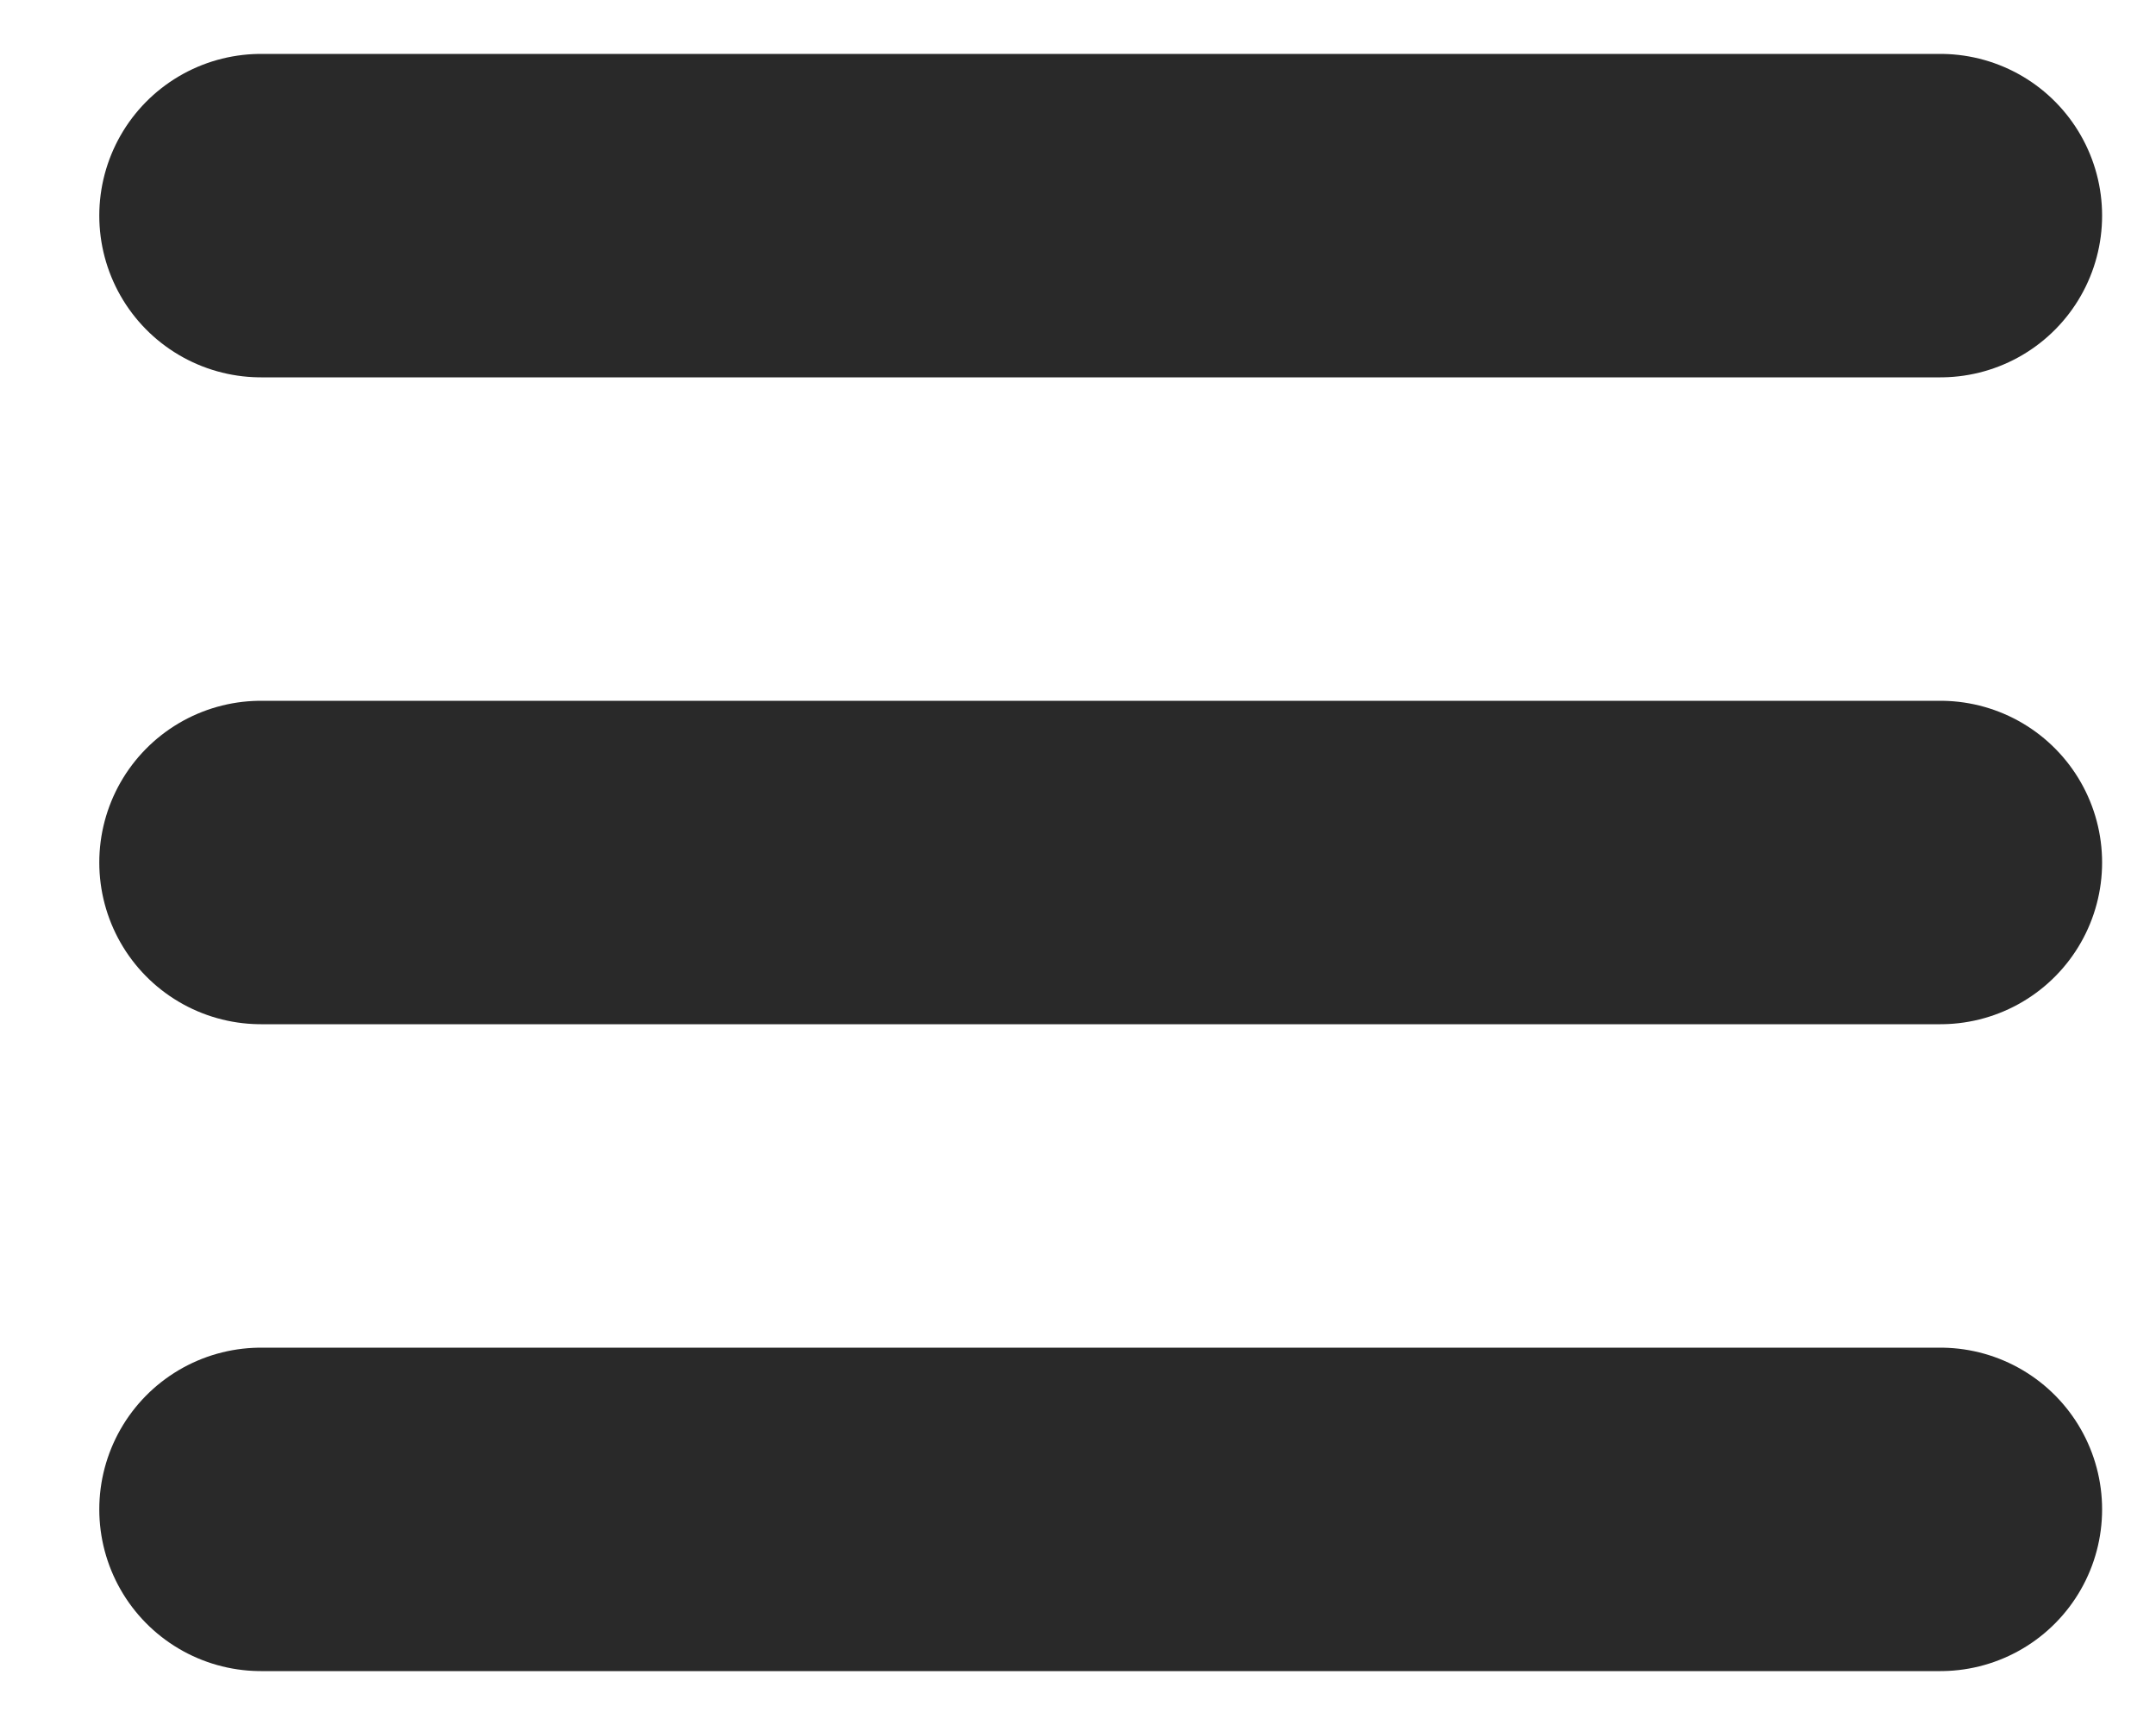
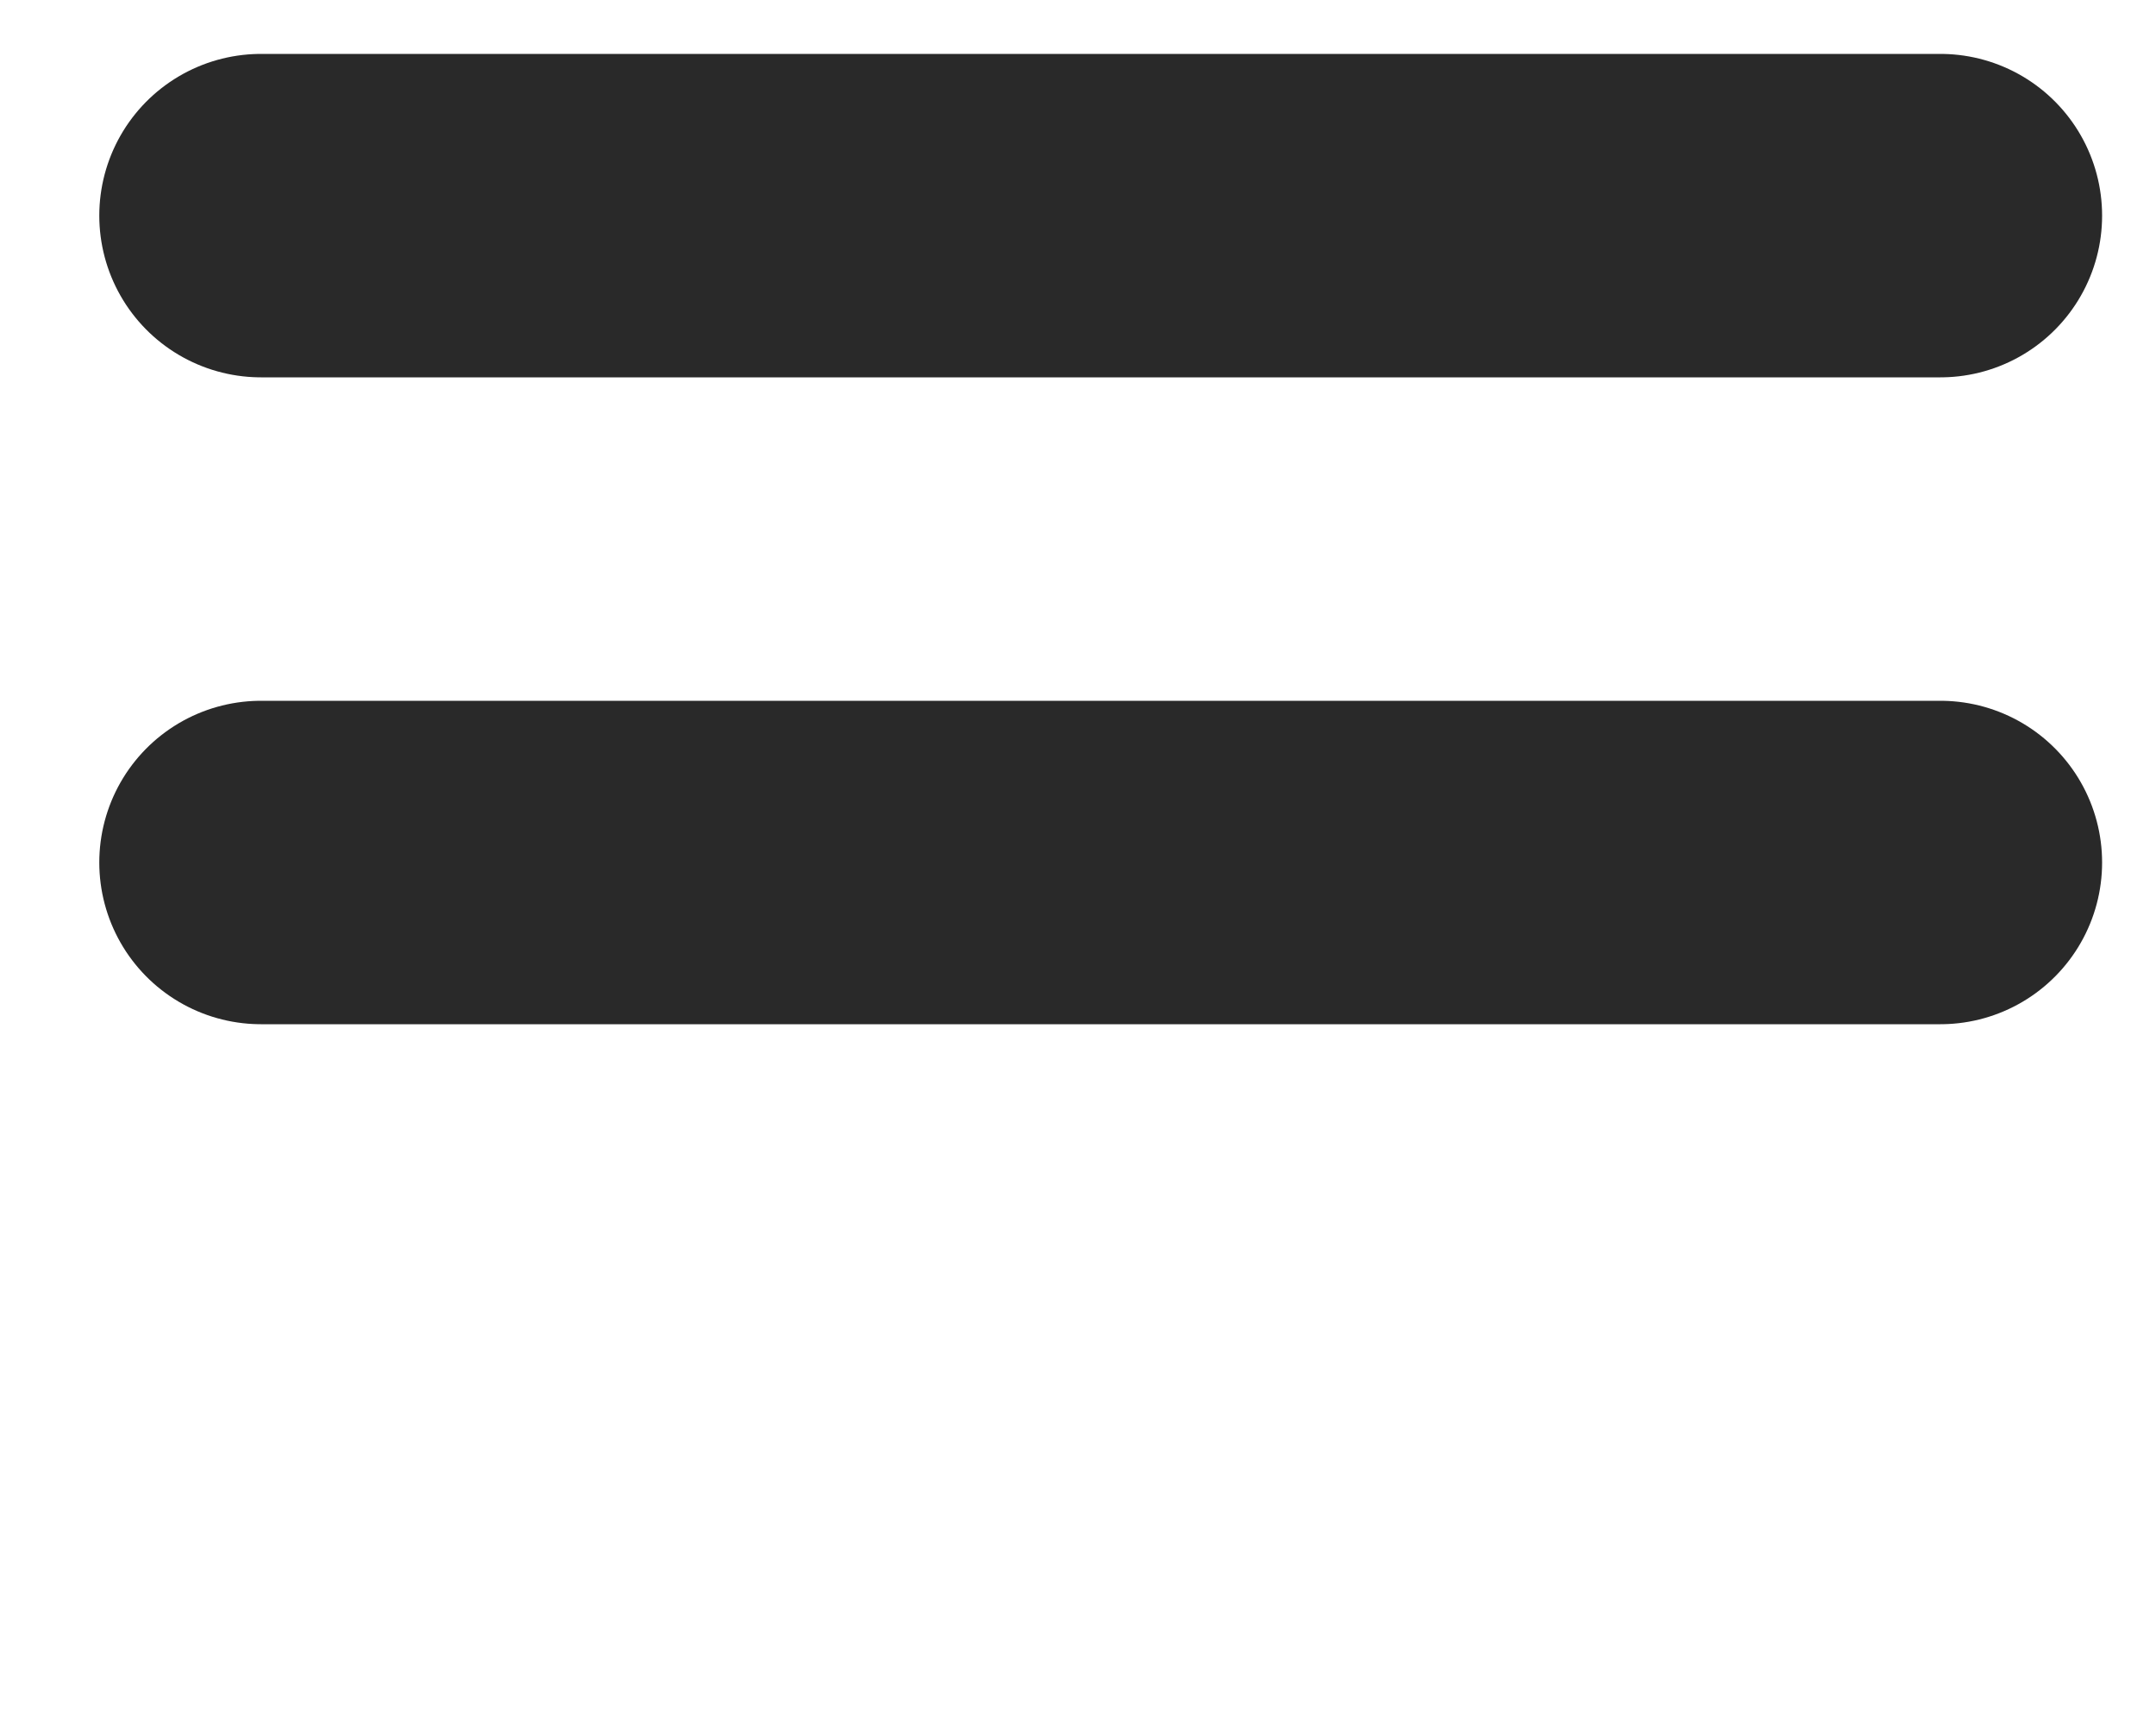
<svg xmlns="http://www.w3.org/2000/svg" width="20px" height="16px" viewBox="0 0 20 16" version="1.1">
  <title>AD32B9DE-D43D-4070-83A7-B19264EF9D5F</title>
  <desc>Created with sketchtool.</desc>
  <g id="Page-2" stroke="none" stroke-width="1" fill="none" fill-rule="evenodd" stroke-linecap="round">
    <g id="Mobile" transform="translate(-21, -84)" fill-rule="nonzero" stroke="#292929" stroke-width="3">
      <g id="Group-28" transform="translate(12, 74)">
        <g id="Group" transform="translate(11, 11)">
          <path d="M0.421,1 L16,1" id="Line" />
          <path d="M0.421,7 L16,7" id="Line" />
-           <path d="M0.421,13 L16,13" id="Line" />
        </g>
      </g>
    </g>
  </g>
</svg>